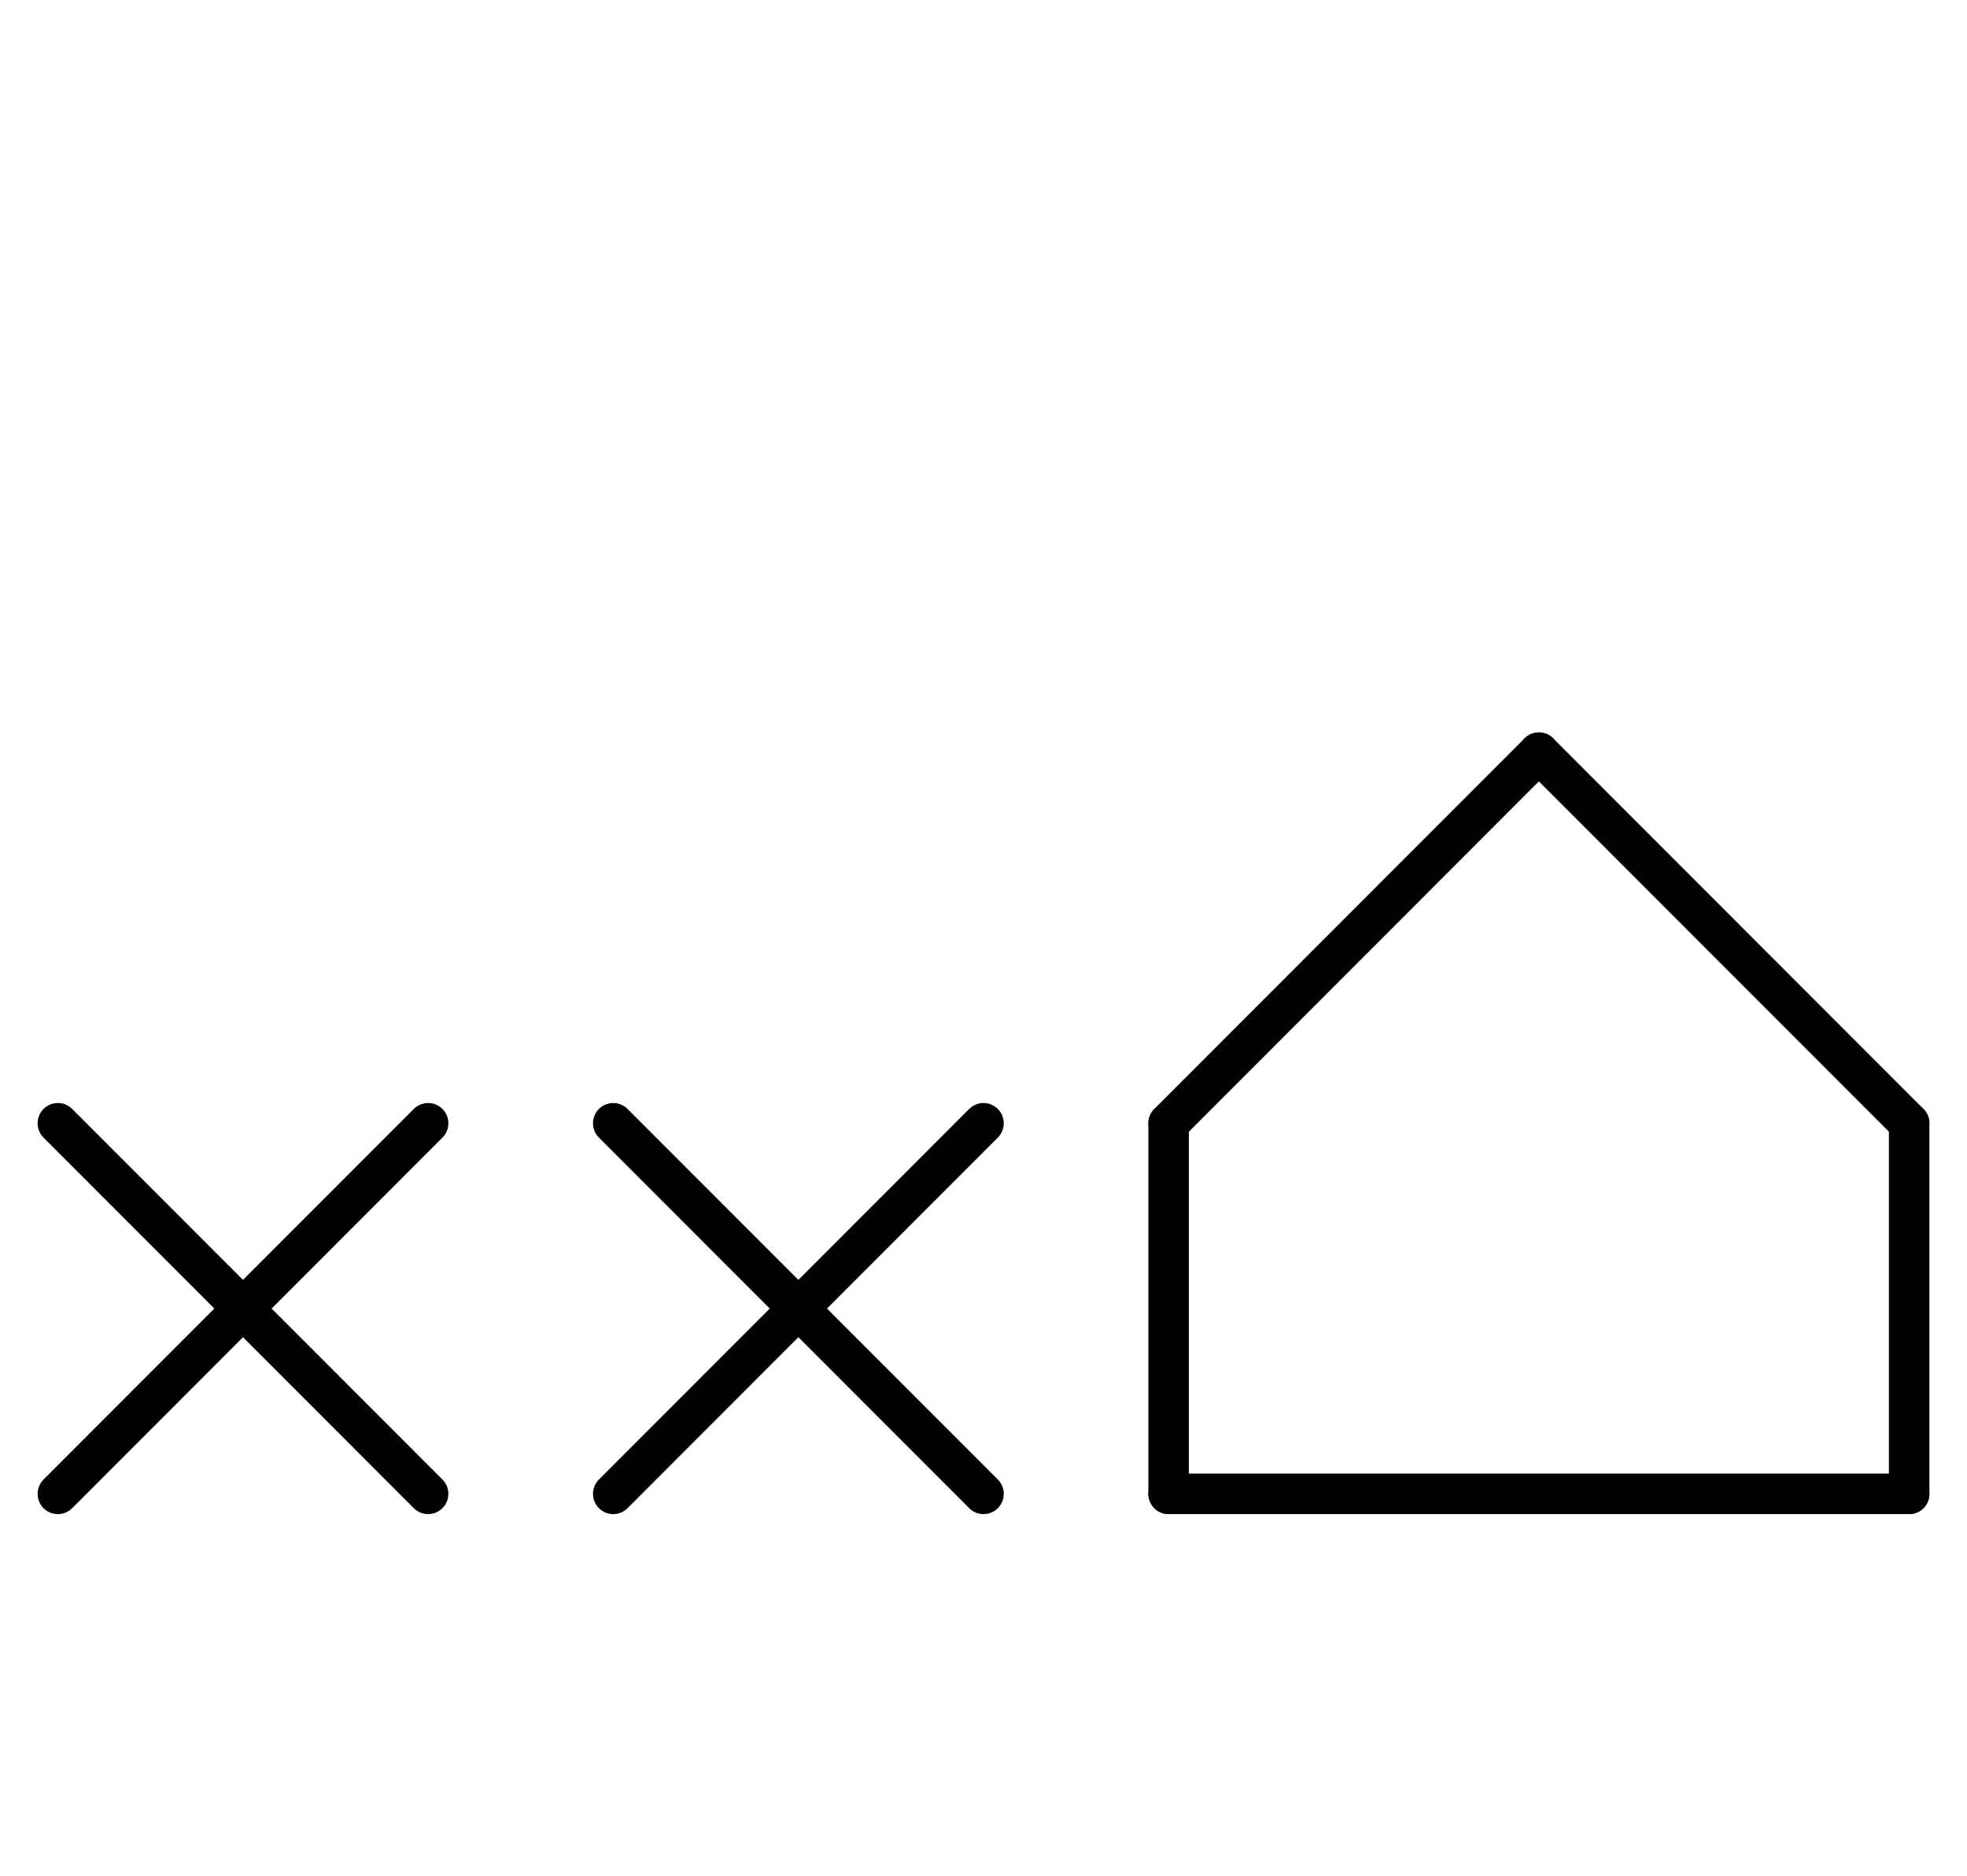
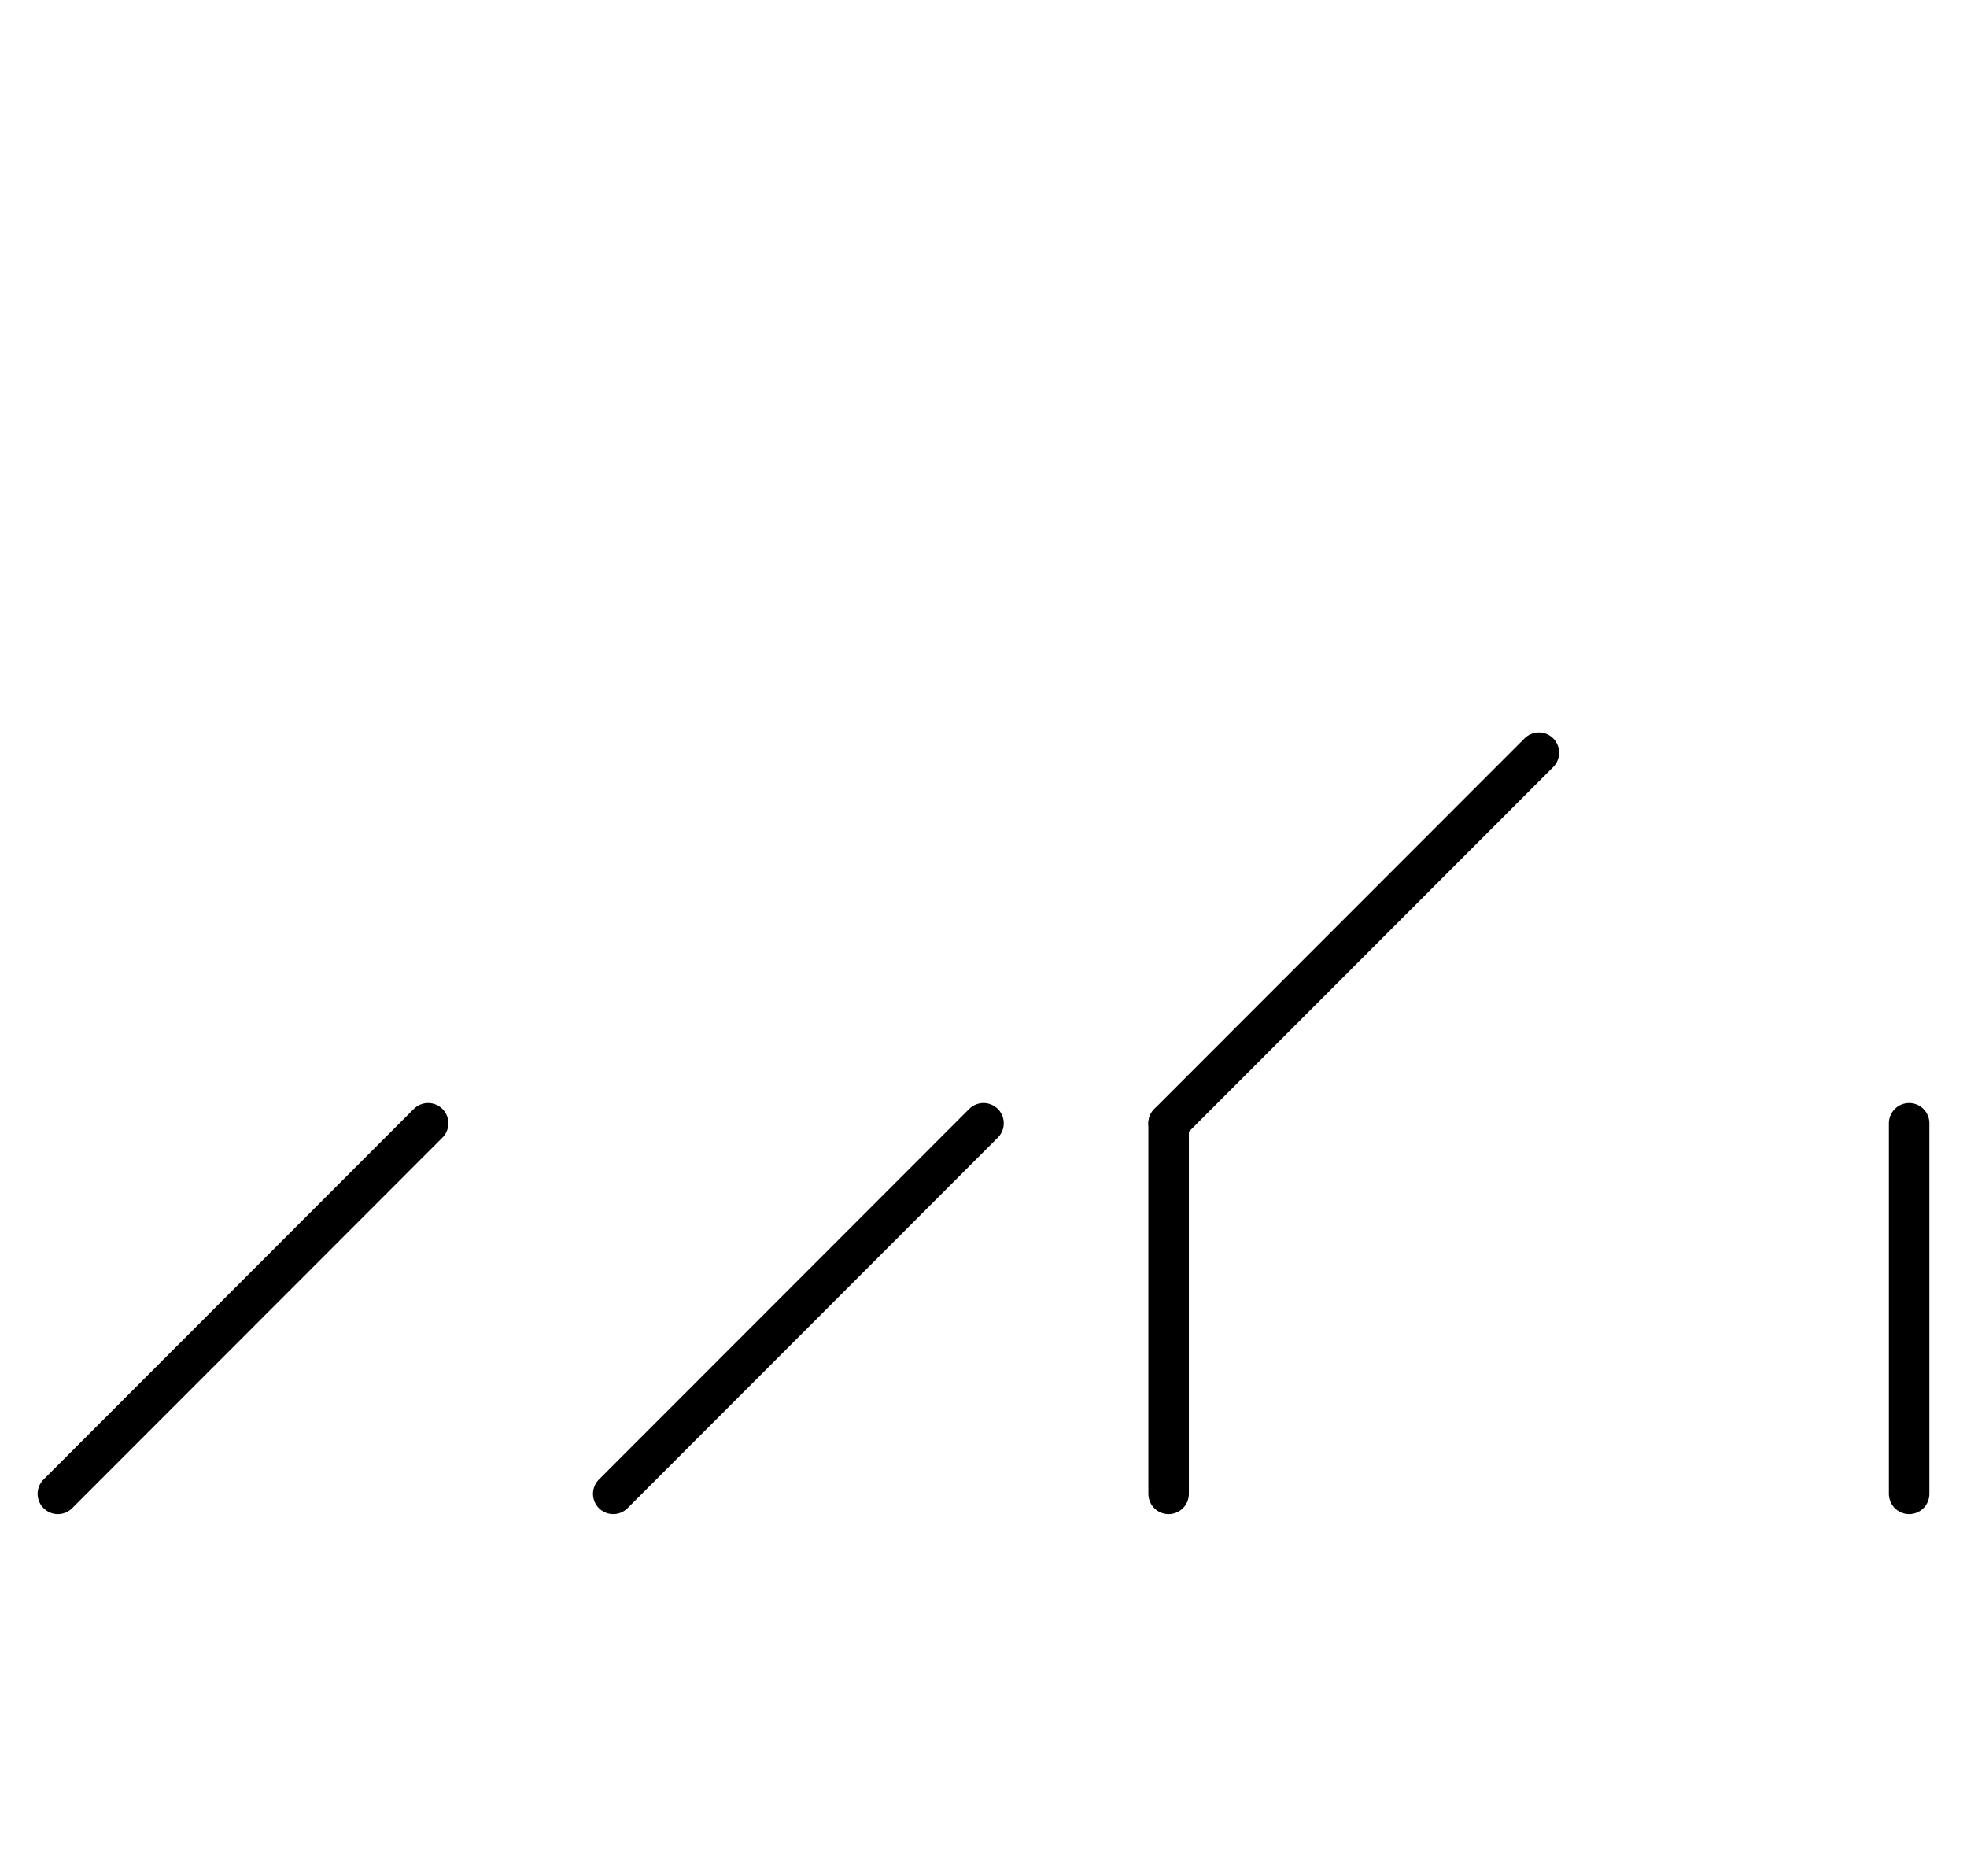
<svg xmlns="http://www.w3.org/2000/svg" fill-rule="evenodd" height="4.5in" preserveAspectRatio="none" stroke-linecap="round" viewBox="0 0 340 324" width="4.719in">
  <style type="text/css">
.brush0 { fill: rgb(255,255,255); }
.pen0 { stroke: rgb(0,0,0); stroke-width: 1; stroke-linejoin: round; }
.font0 { font-size: 11px; font-family: "MS Sans Serif"; }
.pen1 { stroke: rgb(0,0,0); stroke-width: 7; stroke-linejoin: round; }
.brush1 { fill: none; }
.font1 { font-weight: bold; font-size: 16px; font-family: System, sans-serif; }
</style>
  <g>
-     <line class="pen1" fill="none" x1="10" x2="74" y1="194" y2="258" />
    <line class="pen1" fill="none" x1="74" x2="10" y1="194" y2="258" />
-     <line class="pen1" fill="none" x1="106" x2="170" y1="194" y2="258" />
    <line class="pen1" fill="none" x1="170" x2="106" y1="194" y2="258" />
    <line class="pen1" fill="none" x1="202" x2="202" y1="194" y2="258" />
-     <line class="pen1" fill="none" x1="202" x2="330" y1="258" y2="258" />
    <line class="pen1" fill="none" x1="330" x2="330" y1="258" y2="194" />
    <line class="pen1" fill="none" x1="202" x2="266" y1="194" y2="130" />
-     <line class="pen1" fill="none" x1="266" x2="330" y1="130" y2="194" />
  </g>
</svg>